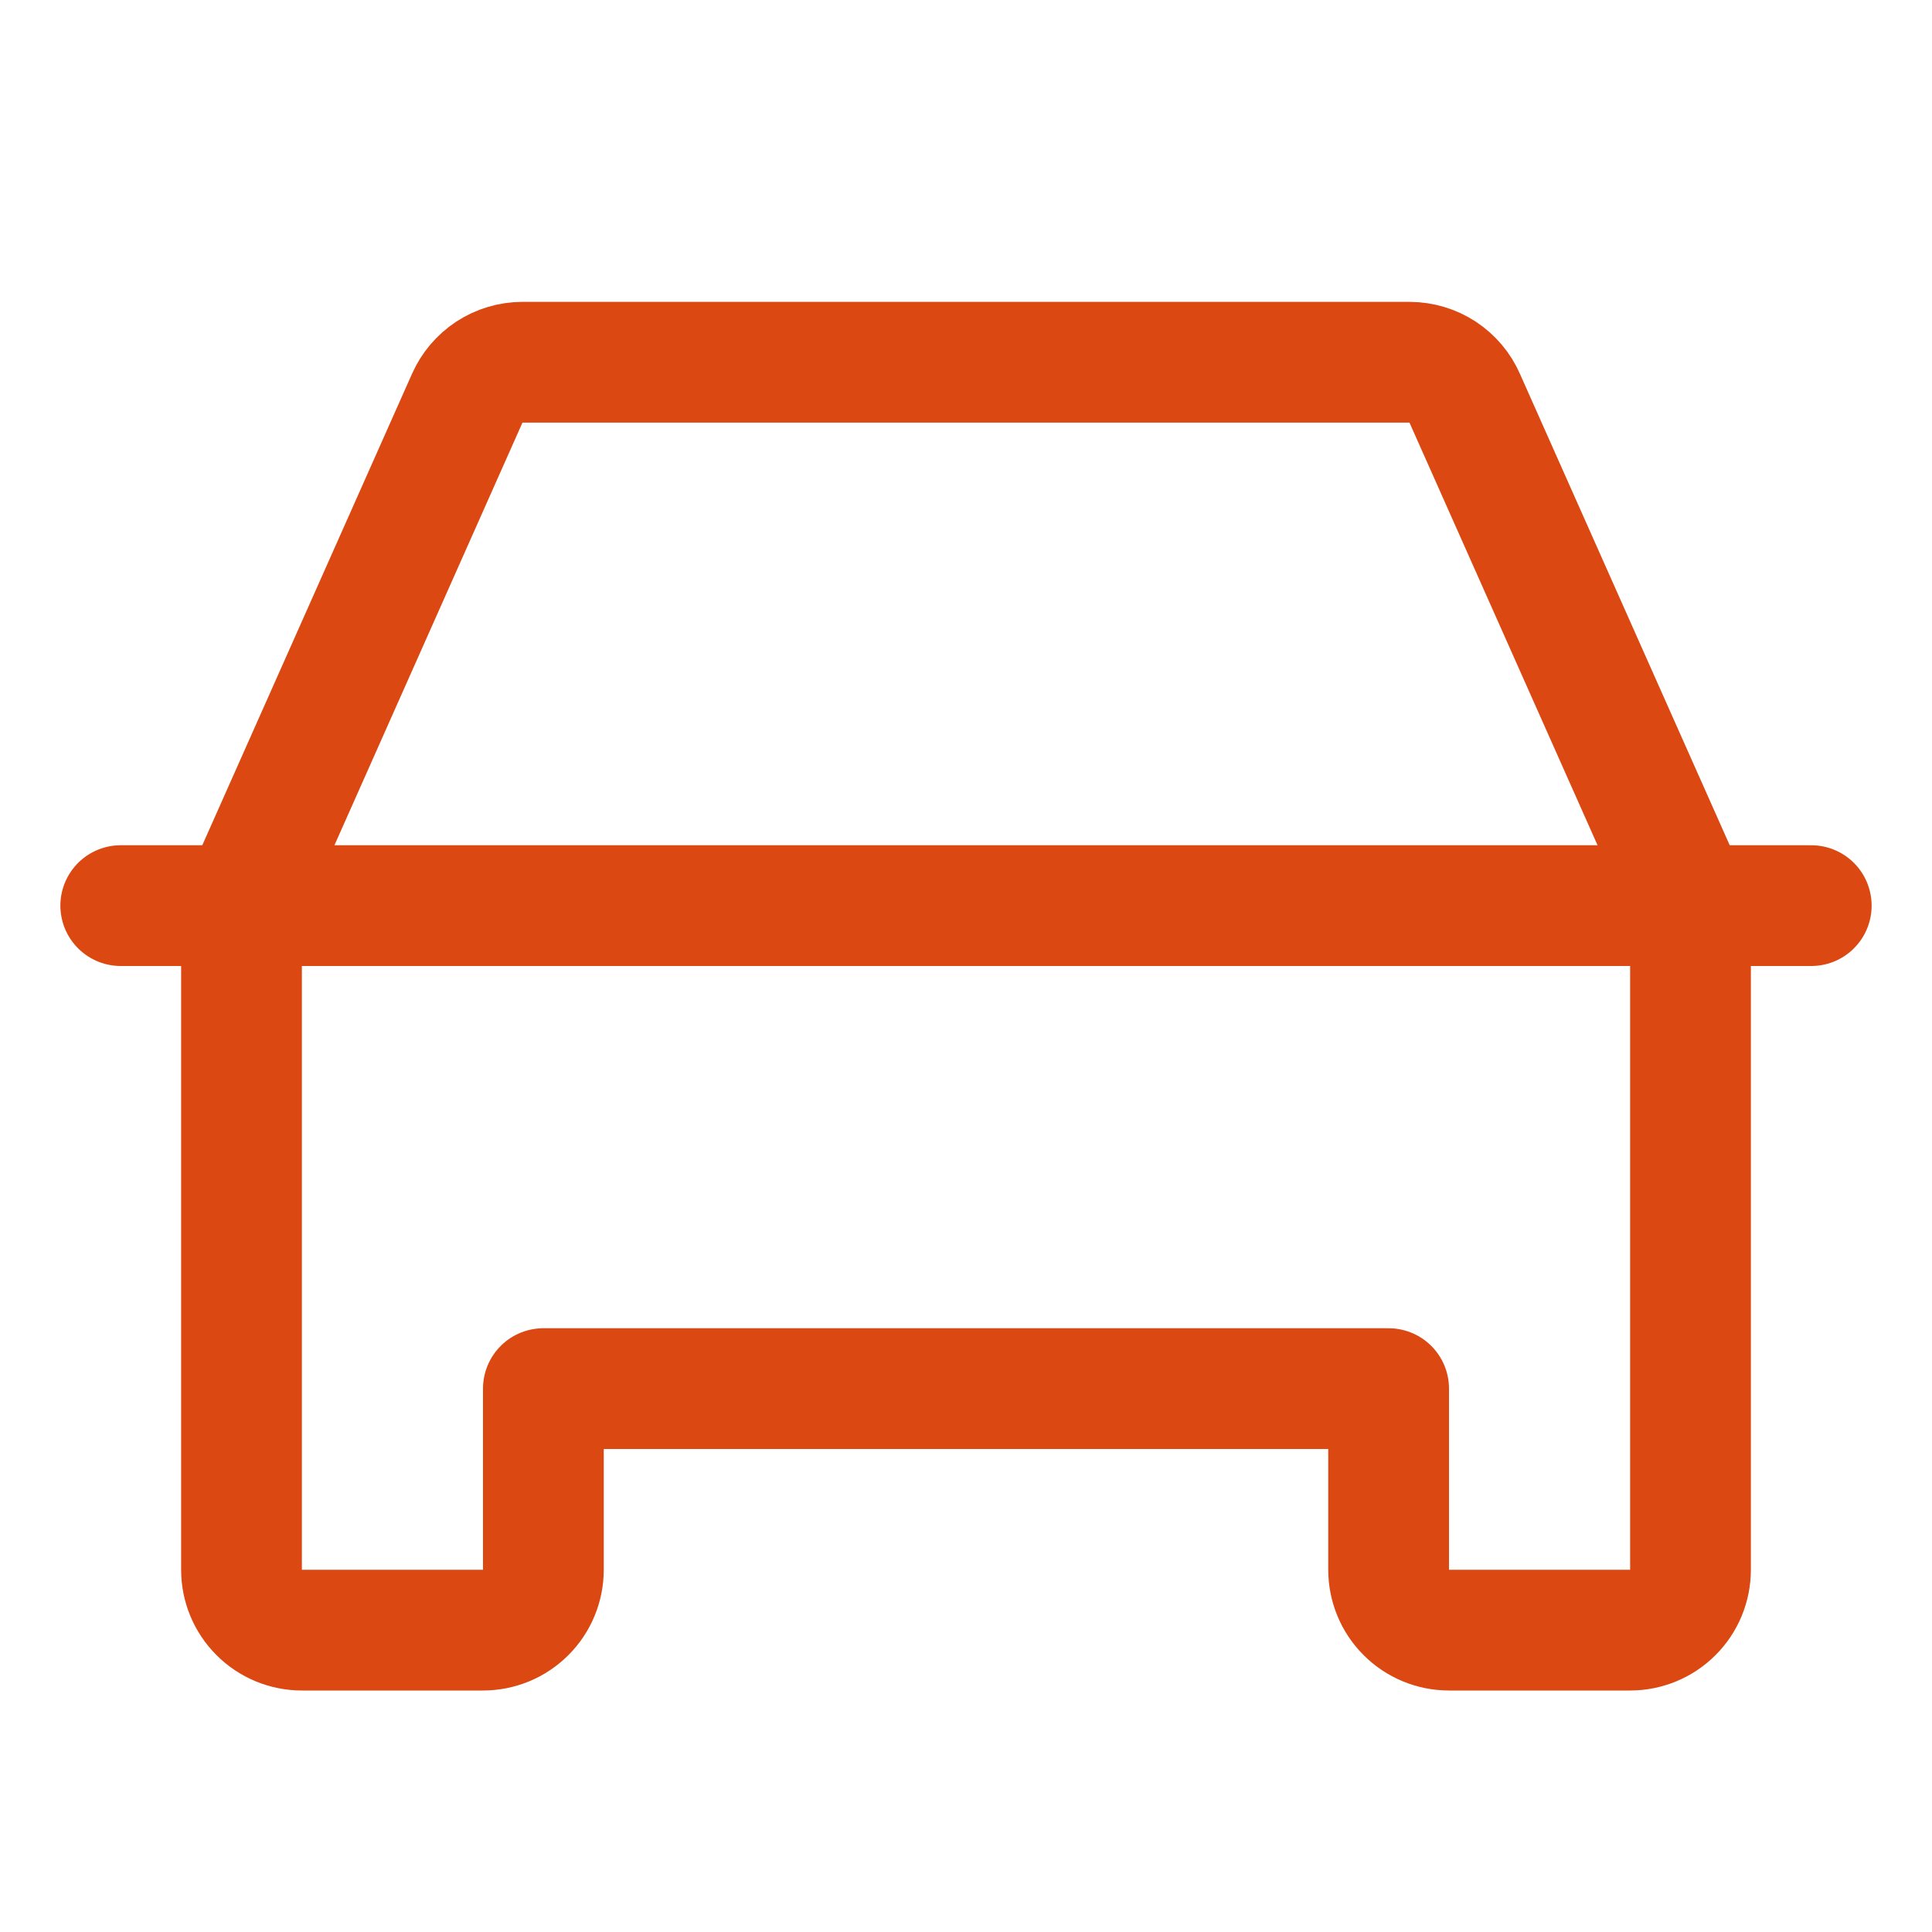
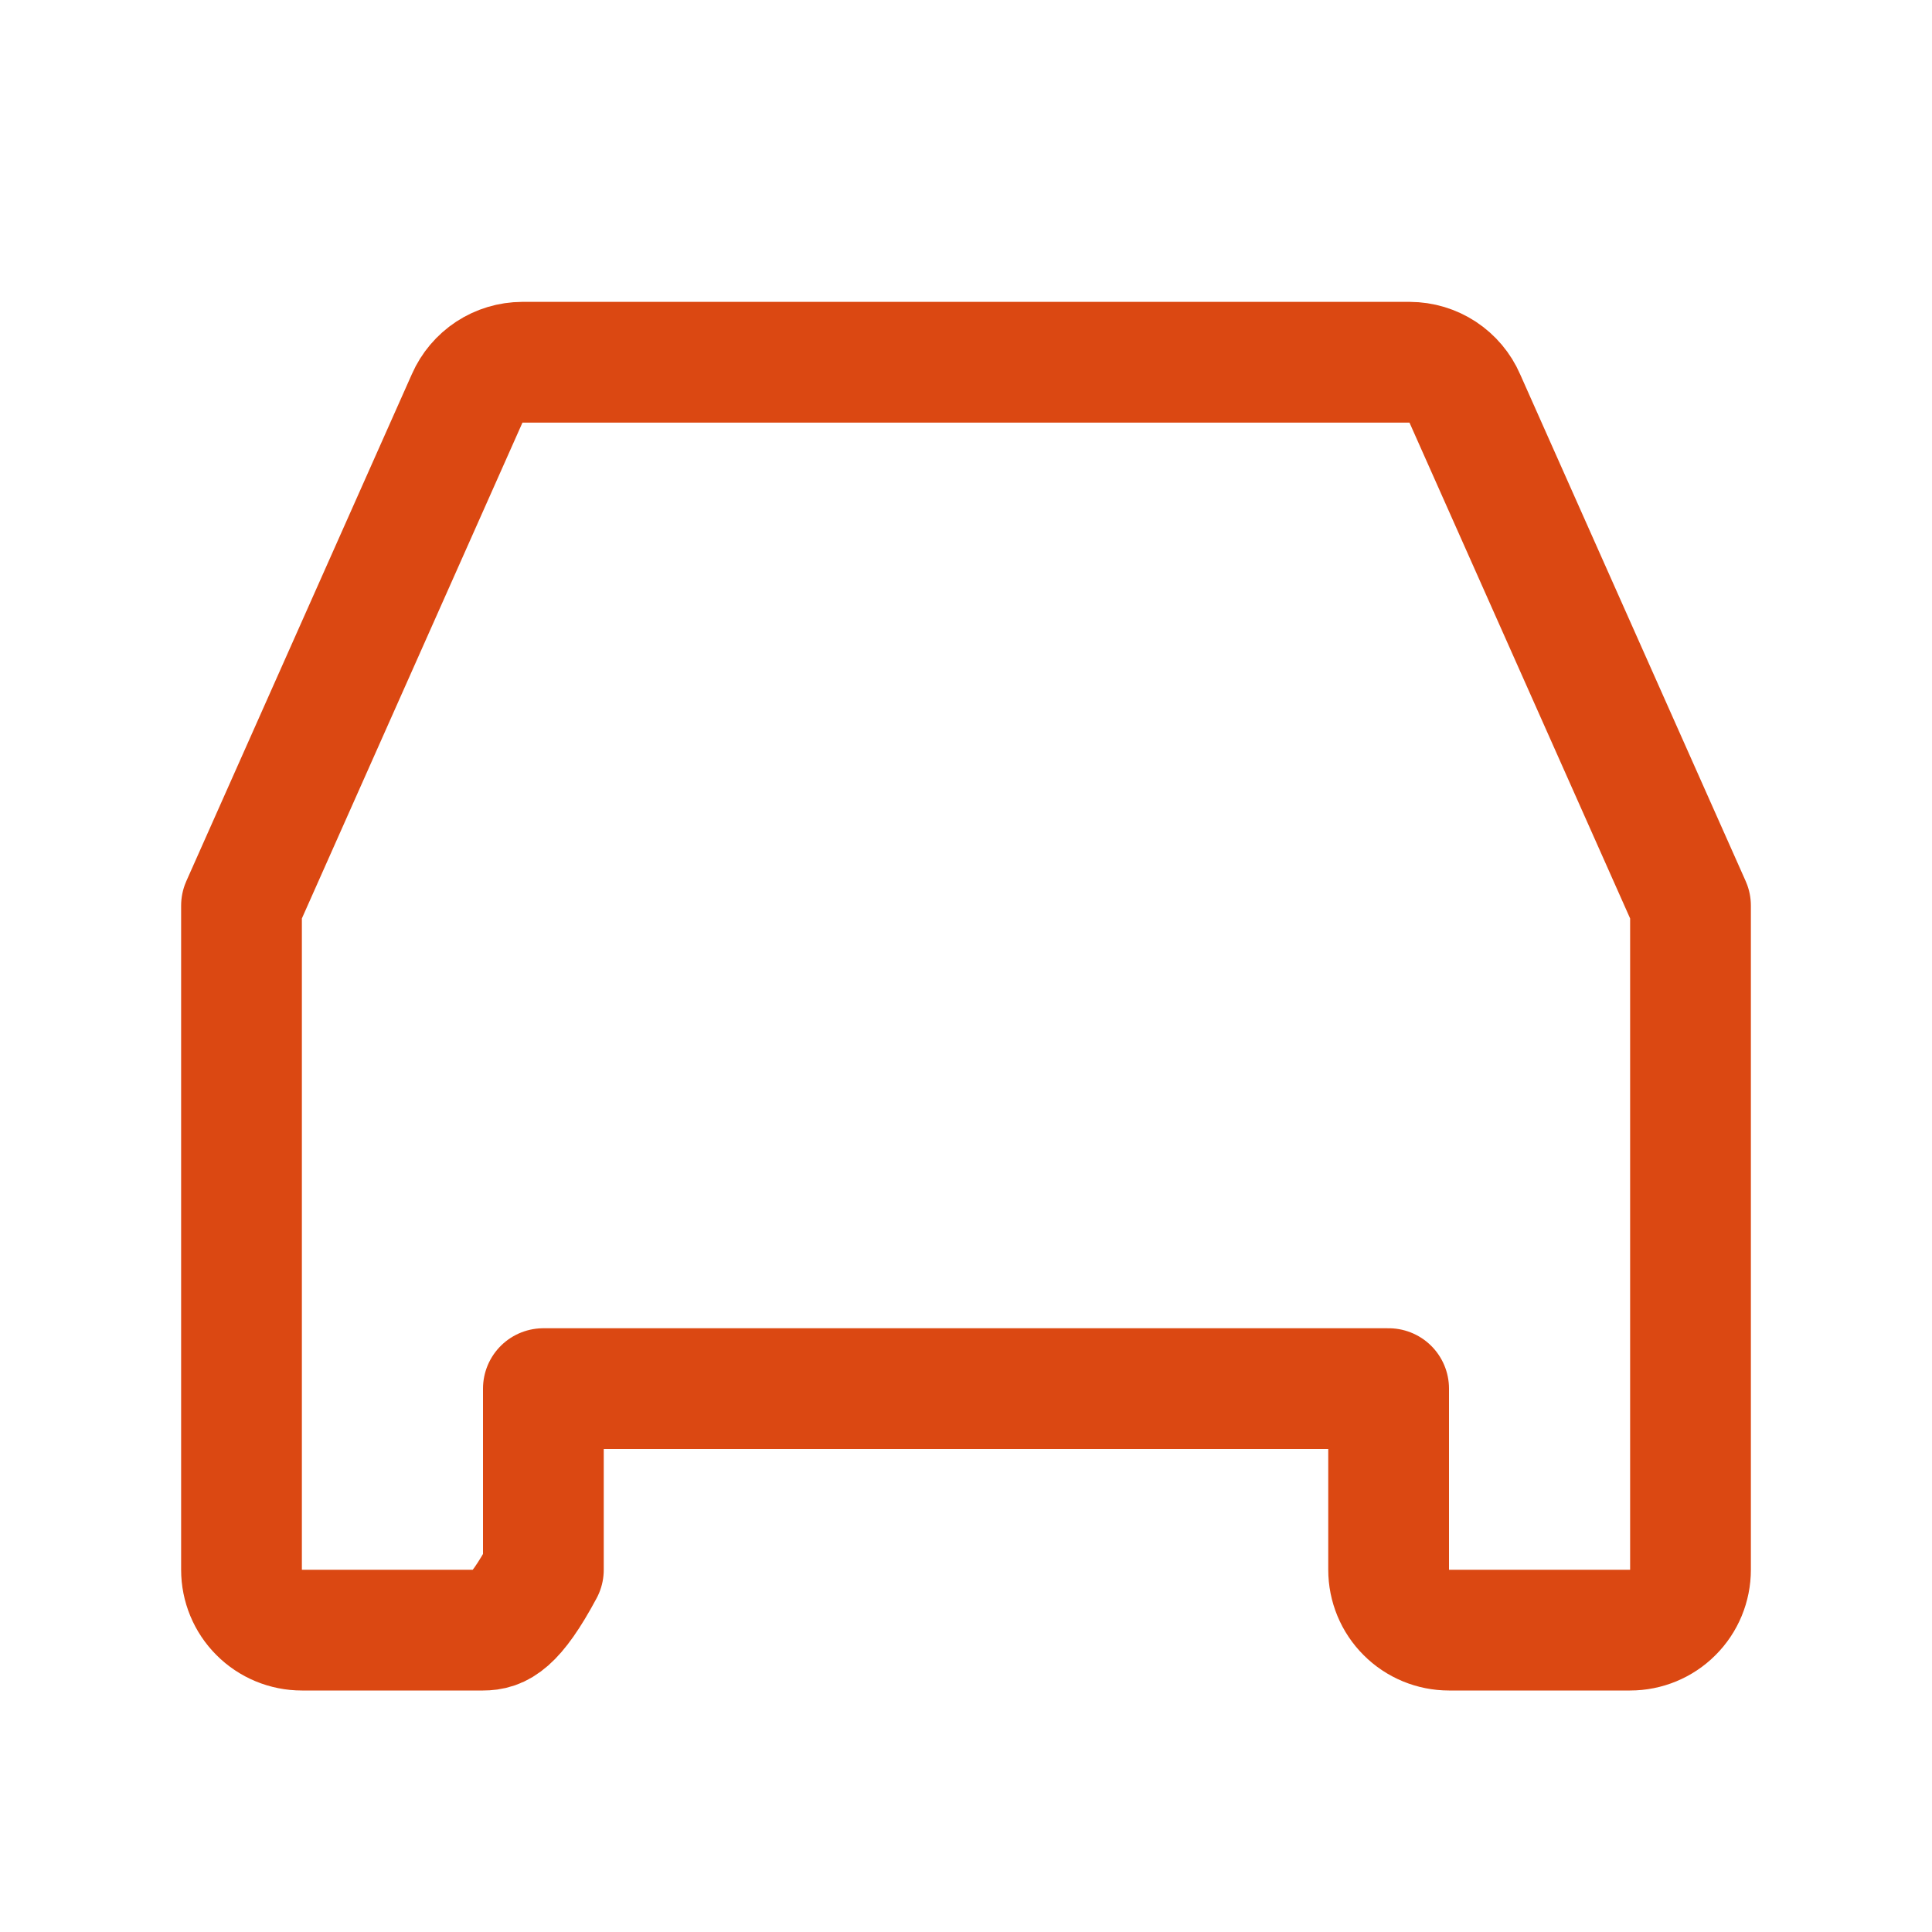
<svg xmlns="http://www.w3.org/2000/svg" width="32" height="32" viewBox="0 0 32 32" fill="none">
-   <path d="M2 15H30" stroke="#DB4812" stroke-width="2" stroke-linecap="round" stroke-linejoin="round" />
-   <path d="M27 27H24C23.735 27 23.48 26.895 23.293 26.707C23.105 26.52 23 26.265 23 26V23H9V26C9 26.265 8.895 26.52 8.707 26.707C8.52 26.895 8.265 27 8 27H5C4.735 27 4.48 26.895 4.293 26.707C4.105 26.52 4 26.265 4 26V15L7.737 6.6C7.815 6.422 7.943 6.271 8.105 6.164C8.267 6.058 8.456 6.001 8.65 6H23.35C23.544 6.001 23.733 6.058 23.895 6.164C24.057 6.271 24.185 6.422 24.262 6.6L28 15V26C28 26.265 27.895 26.52 27.707 26.707C27.52 26.895 27.265 27 27 27Z" stroke="#DB4812" stroke-width="2" stroke-linecap="round" stroke-linejoin="round" />
+   <path d="M27 27H24C23.735 27 23.48 26.895 23.293 26.707C23.105 26.52 23 26.265 23 26V23H9V26C8.52 26.895 8.265 27 8 27H5C4.735 27 4.48 26.895 4.293 26.707C4.105 26.52 4 26.265 4 26V15L7.737 6.6C7.815 6.422 7.943 6.271 8.105 6.164C8.267 6.058 8.456 6.001 8.65 6H23.35C23.544 6.001 23.733 6.058 23.895 6.164C24.057 6.271 24.185 6.422 24.262 6.6L28 15V26C28 26.265 27.895 26.52 27.707 26.707C27.52 26.895 27.265 27 27 27Z" stroke="#DB4812" stroke-width="2" stroke-linecap="round" stroke-linejoin="round" />
</svg>